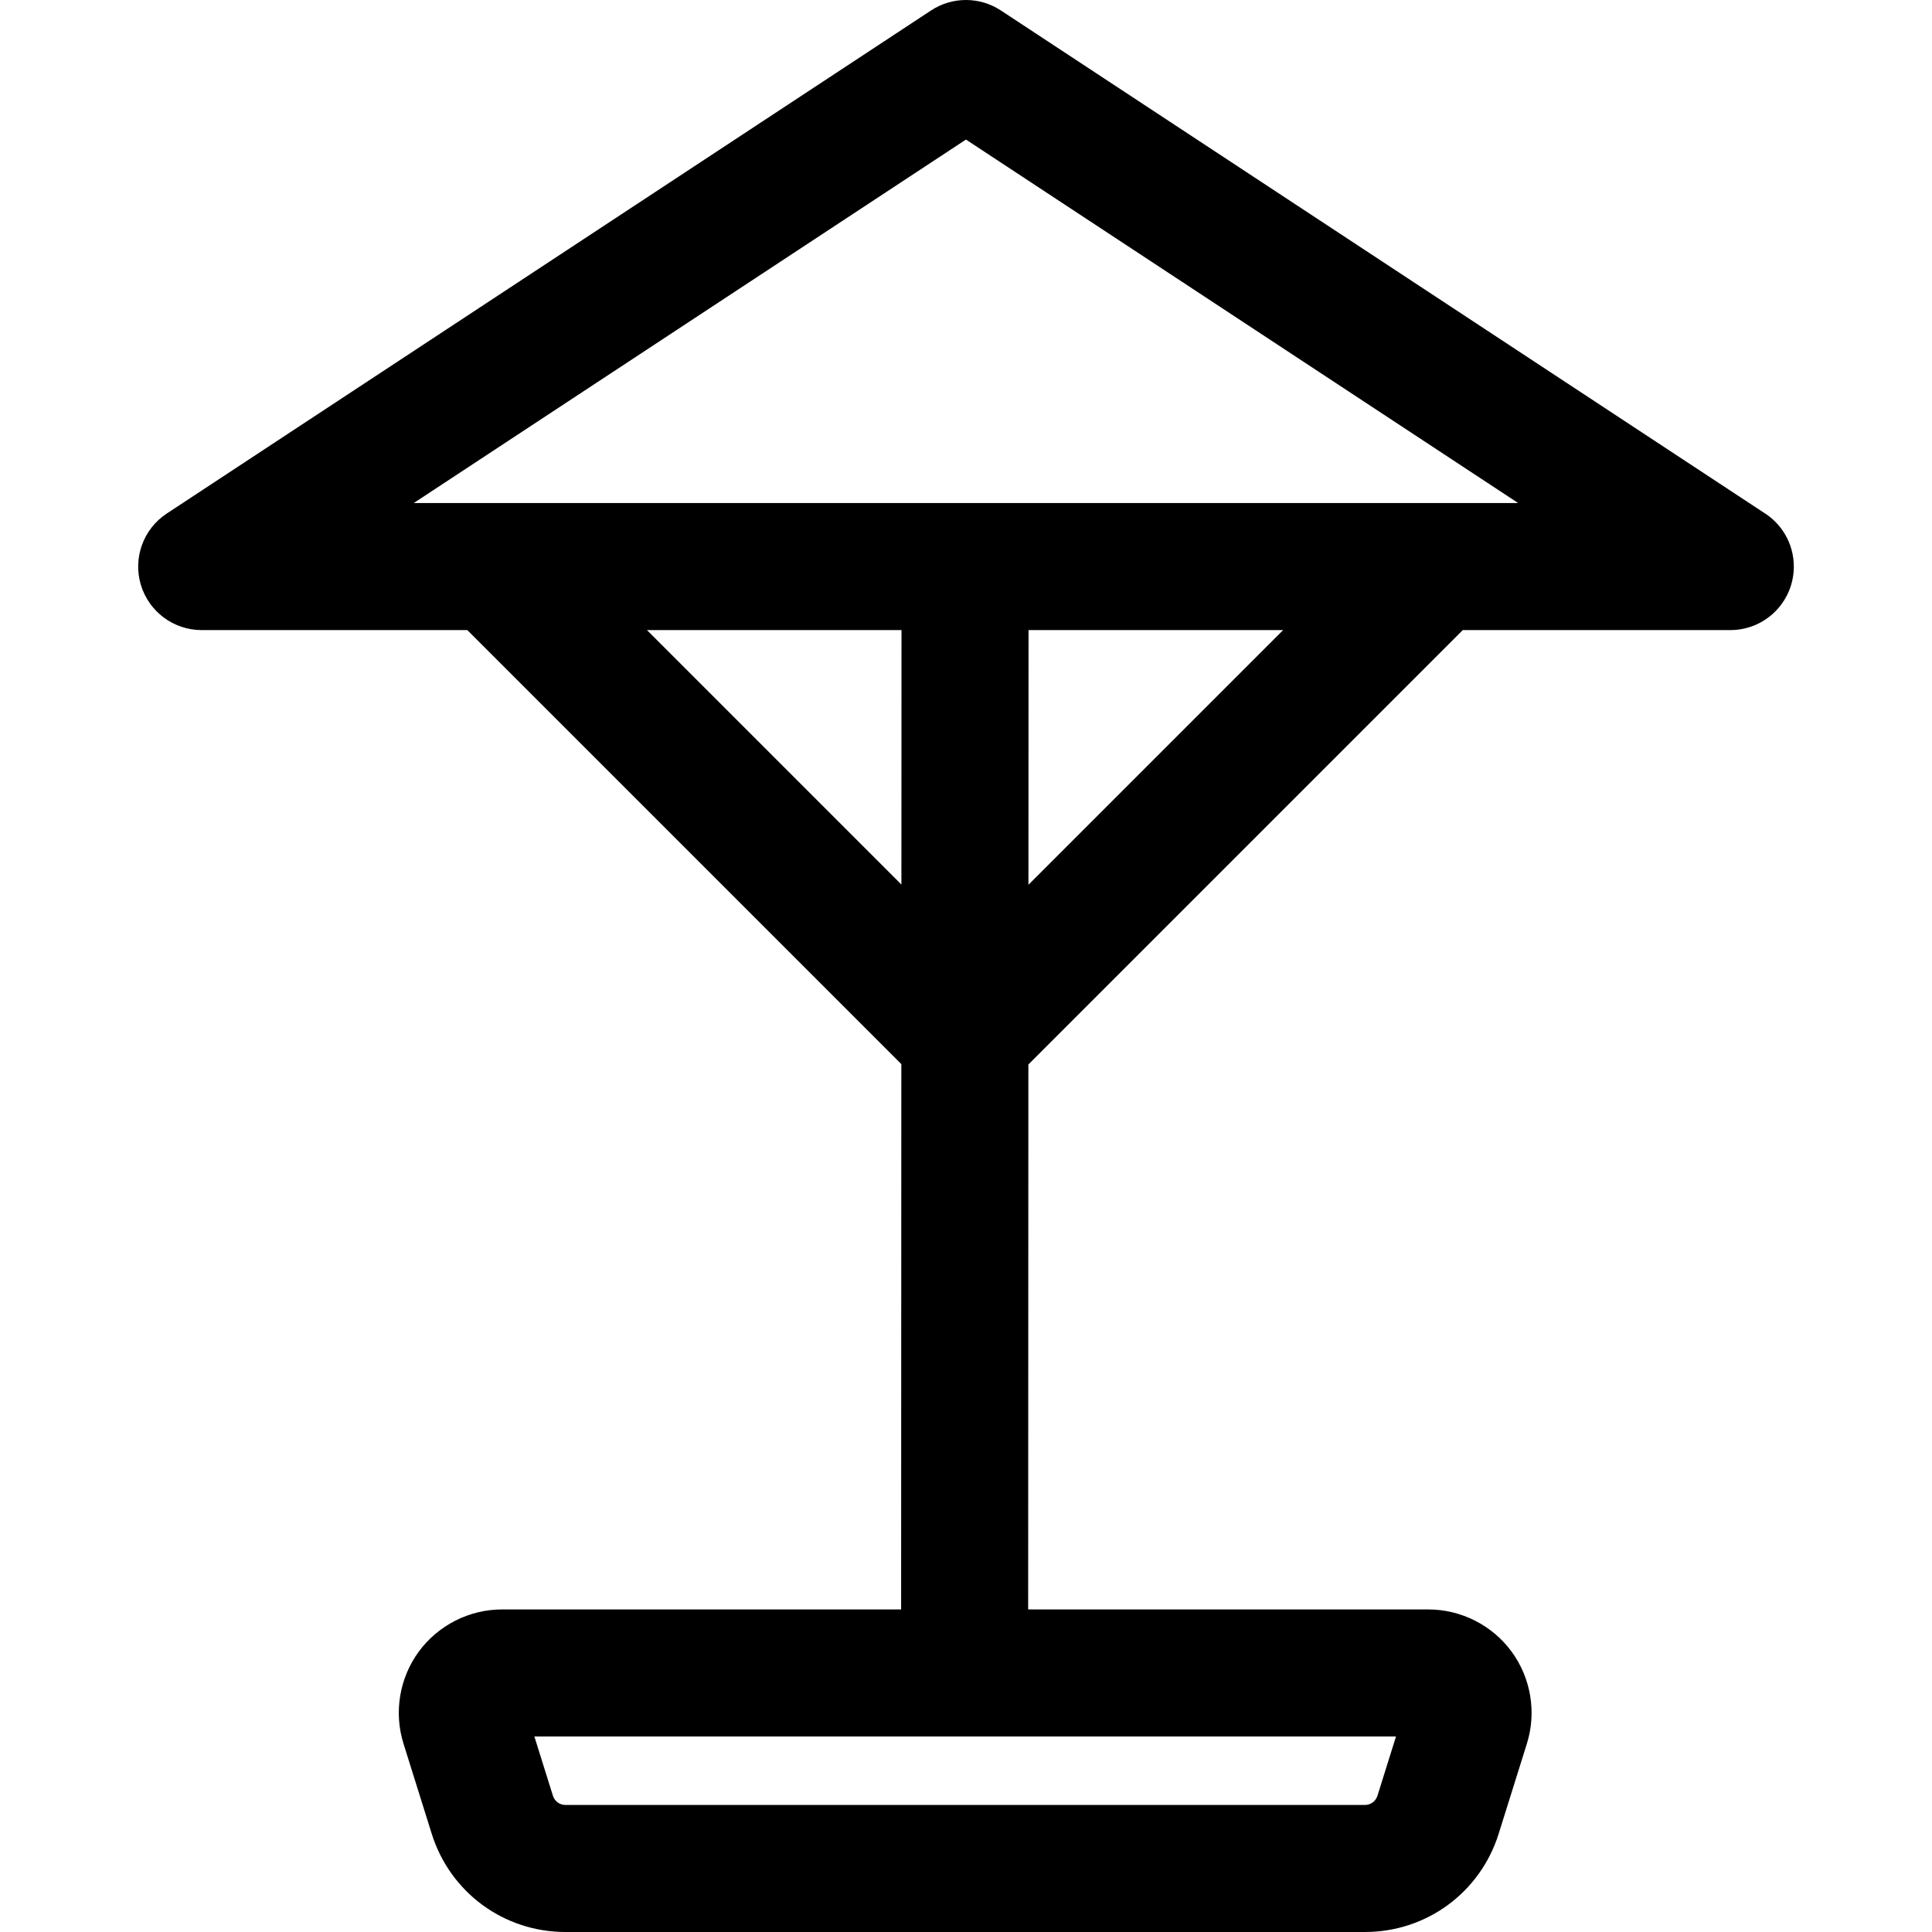
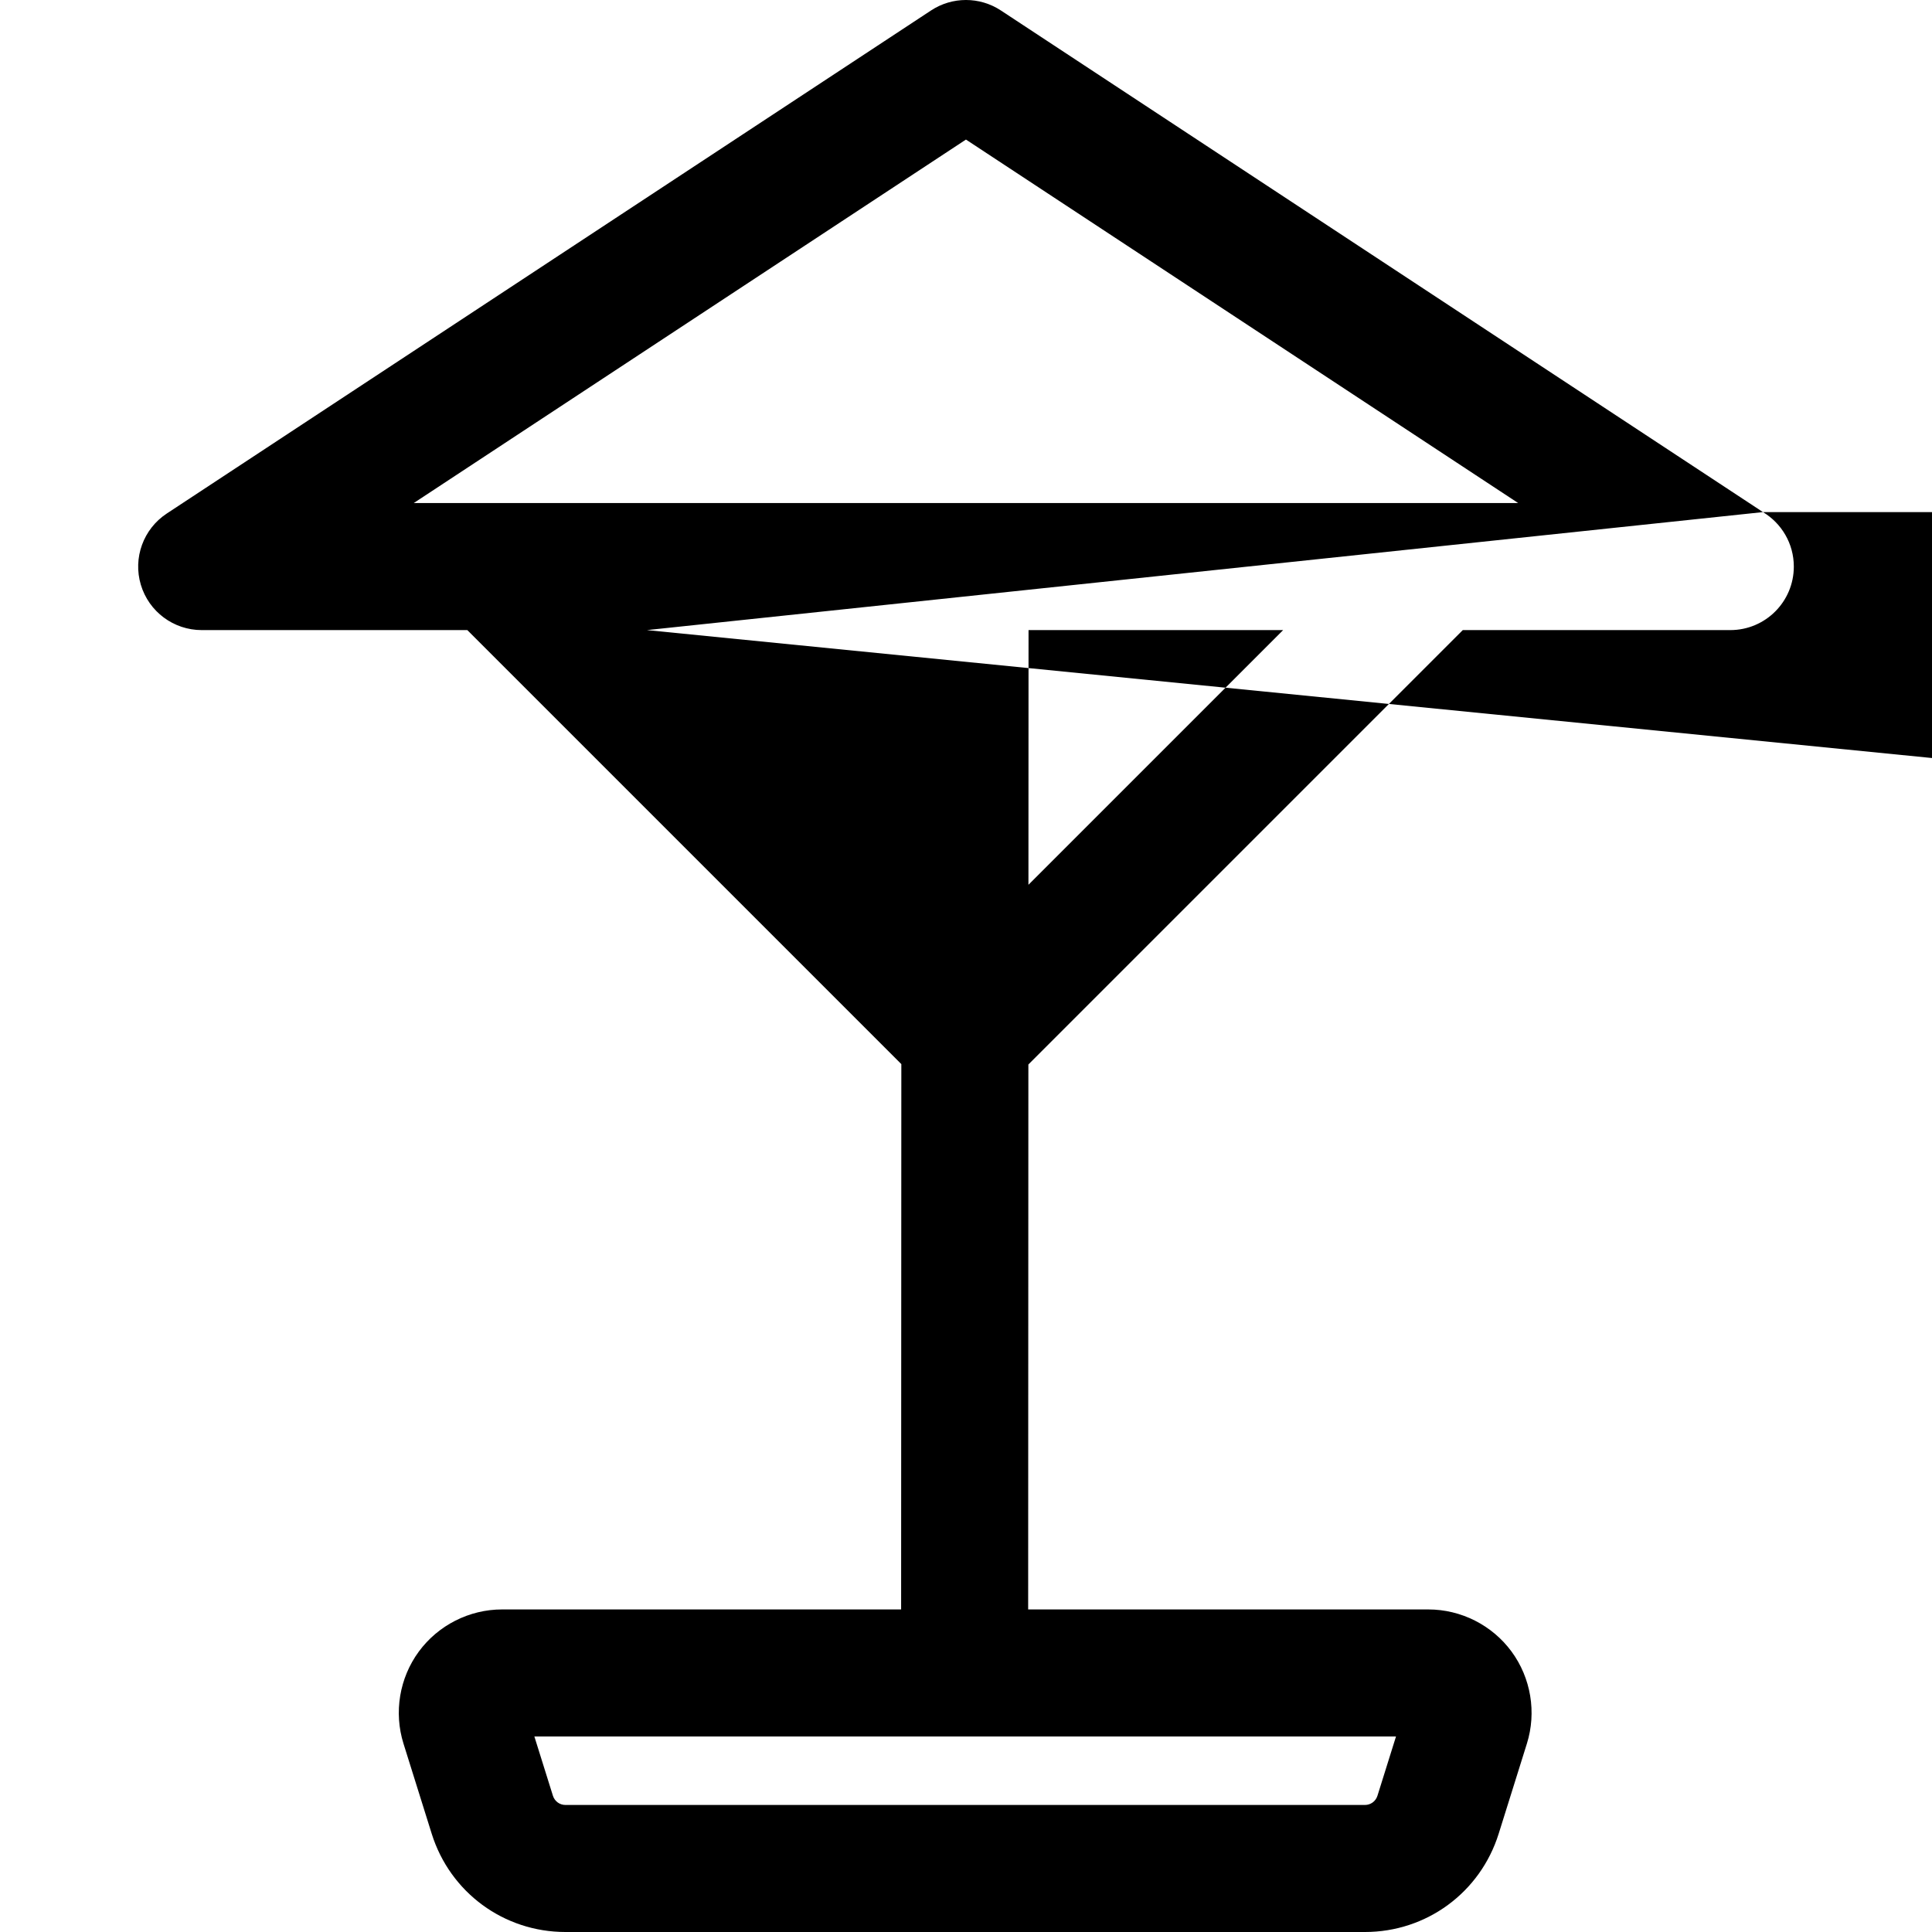
<svg xmlns="http://www.w3.org/2000/svg" fill="#000000" height="800px" width="800px" version="1.1" id="Layer_1" viewBox="0 0 511.999 511.999" xml:space="preserve">
  <g>
    <g>
-       <path d="M467.205,135.71L265.243,2.773c-5.616-3.698-12.892-3.698-18.509,0L44.197,136.09c-6.211,4.089-9.003,11.767-6.87,18.89    c2.134,7.123,8.689,12.001,16.124,12.001h70.394l115.018,115.018l-0.057,144.518H133.053c-8.675,0-16.922,4.174-22.062,11.167    c-5.136,6.991-6.655,16.107-4.063,24.388l7.477,23.879c4.878,15.58,19.125,26.049,35.451,26.049h211.858    c16.327,0,30.574-10.469,35.452-26.05l7.476-23.877c2.593-8.279,1.074-17.396-4.064-24.39    c-5.137-6.991-13.384-11.165-22.06-11.165H272.472l0.057-144.415L387.65,166.981h70.876c0.007,0,0.015,0,0.022,0    c9.296,0,16.832-7.536,16.832-16.832C475.38,144.019,472.102,138.654,467.205,135.71z M171.454,166.981h67.454l-0.027,67.428    L171.454,166.981z M369.957,460.181l-4.918,15.711c-0.458,1.461-1.793,2.443-3.325,2.443H149.855    c-1.532,0-2.867-0.982-3.325-2.443l-4.918-15.711h114.013c0.002,0,0.003,0,0.007,0H369.957z M272.547,234.476l0.027-67.493h67.466    L272.547,234.476z M109.638,133.317l146.349-96.332l146.35,96.332C394.94,133.317,123.124,133.317,109.638,133.317z" />
+       <path d="M467.205,135.71L265.243,2.773c-5.616-3.698-12.892-3.698-18.509,0L44.197,136.09c-6.211,4.089-9.003,11.767-6.87,18.89    c2.134,7.123,8.689,12.001,16.124,12.001h70.394l115.018,115.018l-0.057,144.518H133.053c-8.675,0-16.922,4.174-22.062,11.167    c-5.136,6.991-6.655,16.107-4.063,24.388l7.477,23.879c4.878,15.58,19.125,26.049,35.451,26.049h211.858    c16.327,0,30.574-10.469,35.452-26.05l7.476-23.877c2.593-8.279,1.074-17.396-4.064-24.39    c-5.137-6.991-13.384-11.165-22.06-11.165H272.472l0.057-144.415L387.65,166.981h70.876c0.007,0,0.015,0,0.022,0    c9.296,0,16.832-7.536,16.832-16.832C475.38,144.019,472.102,138.654,467.205,135.71z h67.454l-0.027,67.428    L171.454,166.981z M369.957,460.181l-4.918,15.711c-0.458,1.461-1.793,2.443-3.325,2.443H149.855    c-1.532,0-2.867-0.982-3.325-2.443l-4.918-15.711h114.013c0.002,0,0.003,0,0.007,0H369.957z M272.547,234.476l0.027-67.493h67.466    L272.547,234.476z M109.638,133.317l146.349-96.332l146.35,96.332C394.94,133.317,123.124,133.317,109.638,133.317z" />
    </g>
  </g>
</svg>